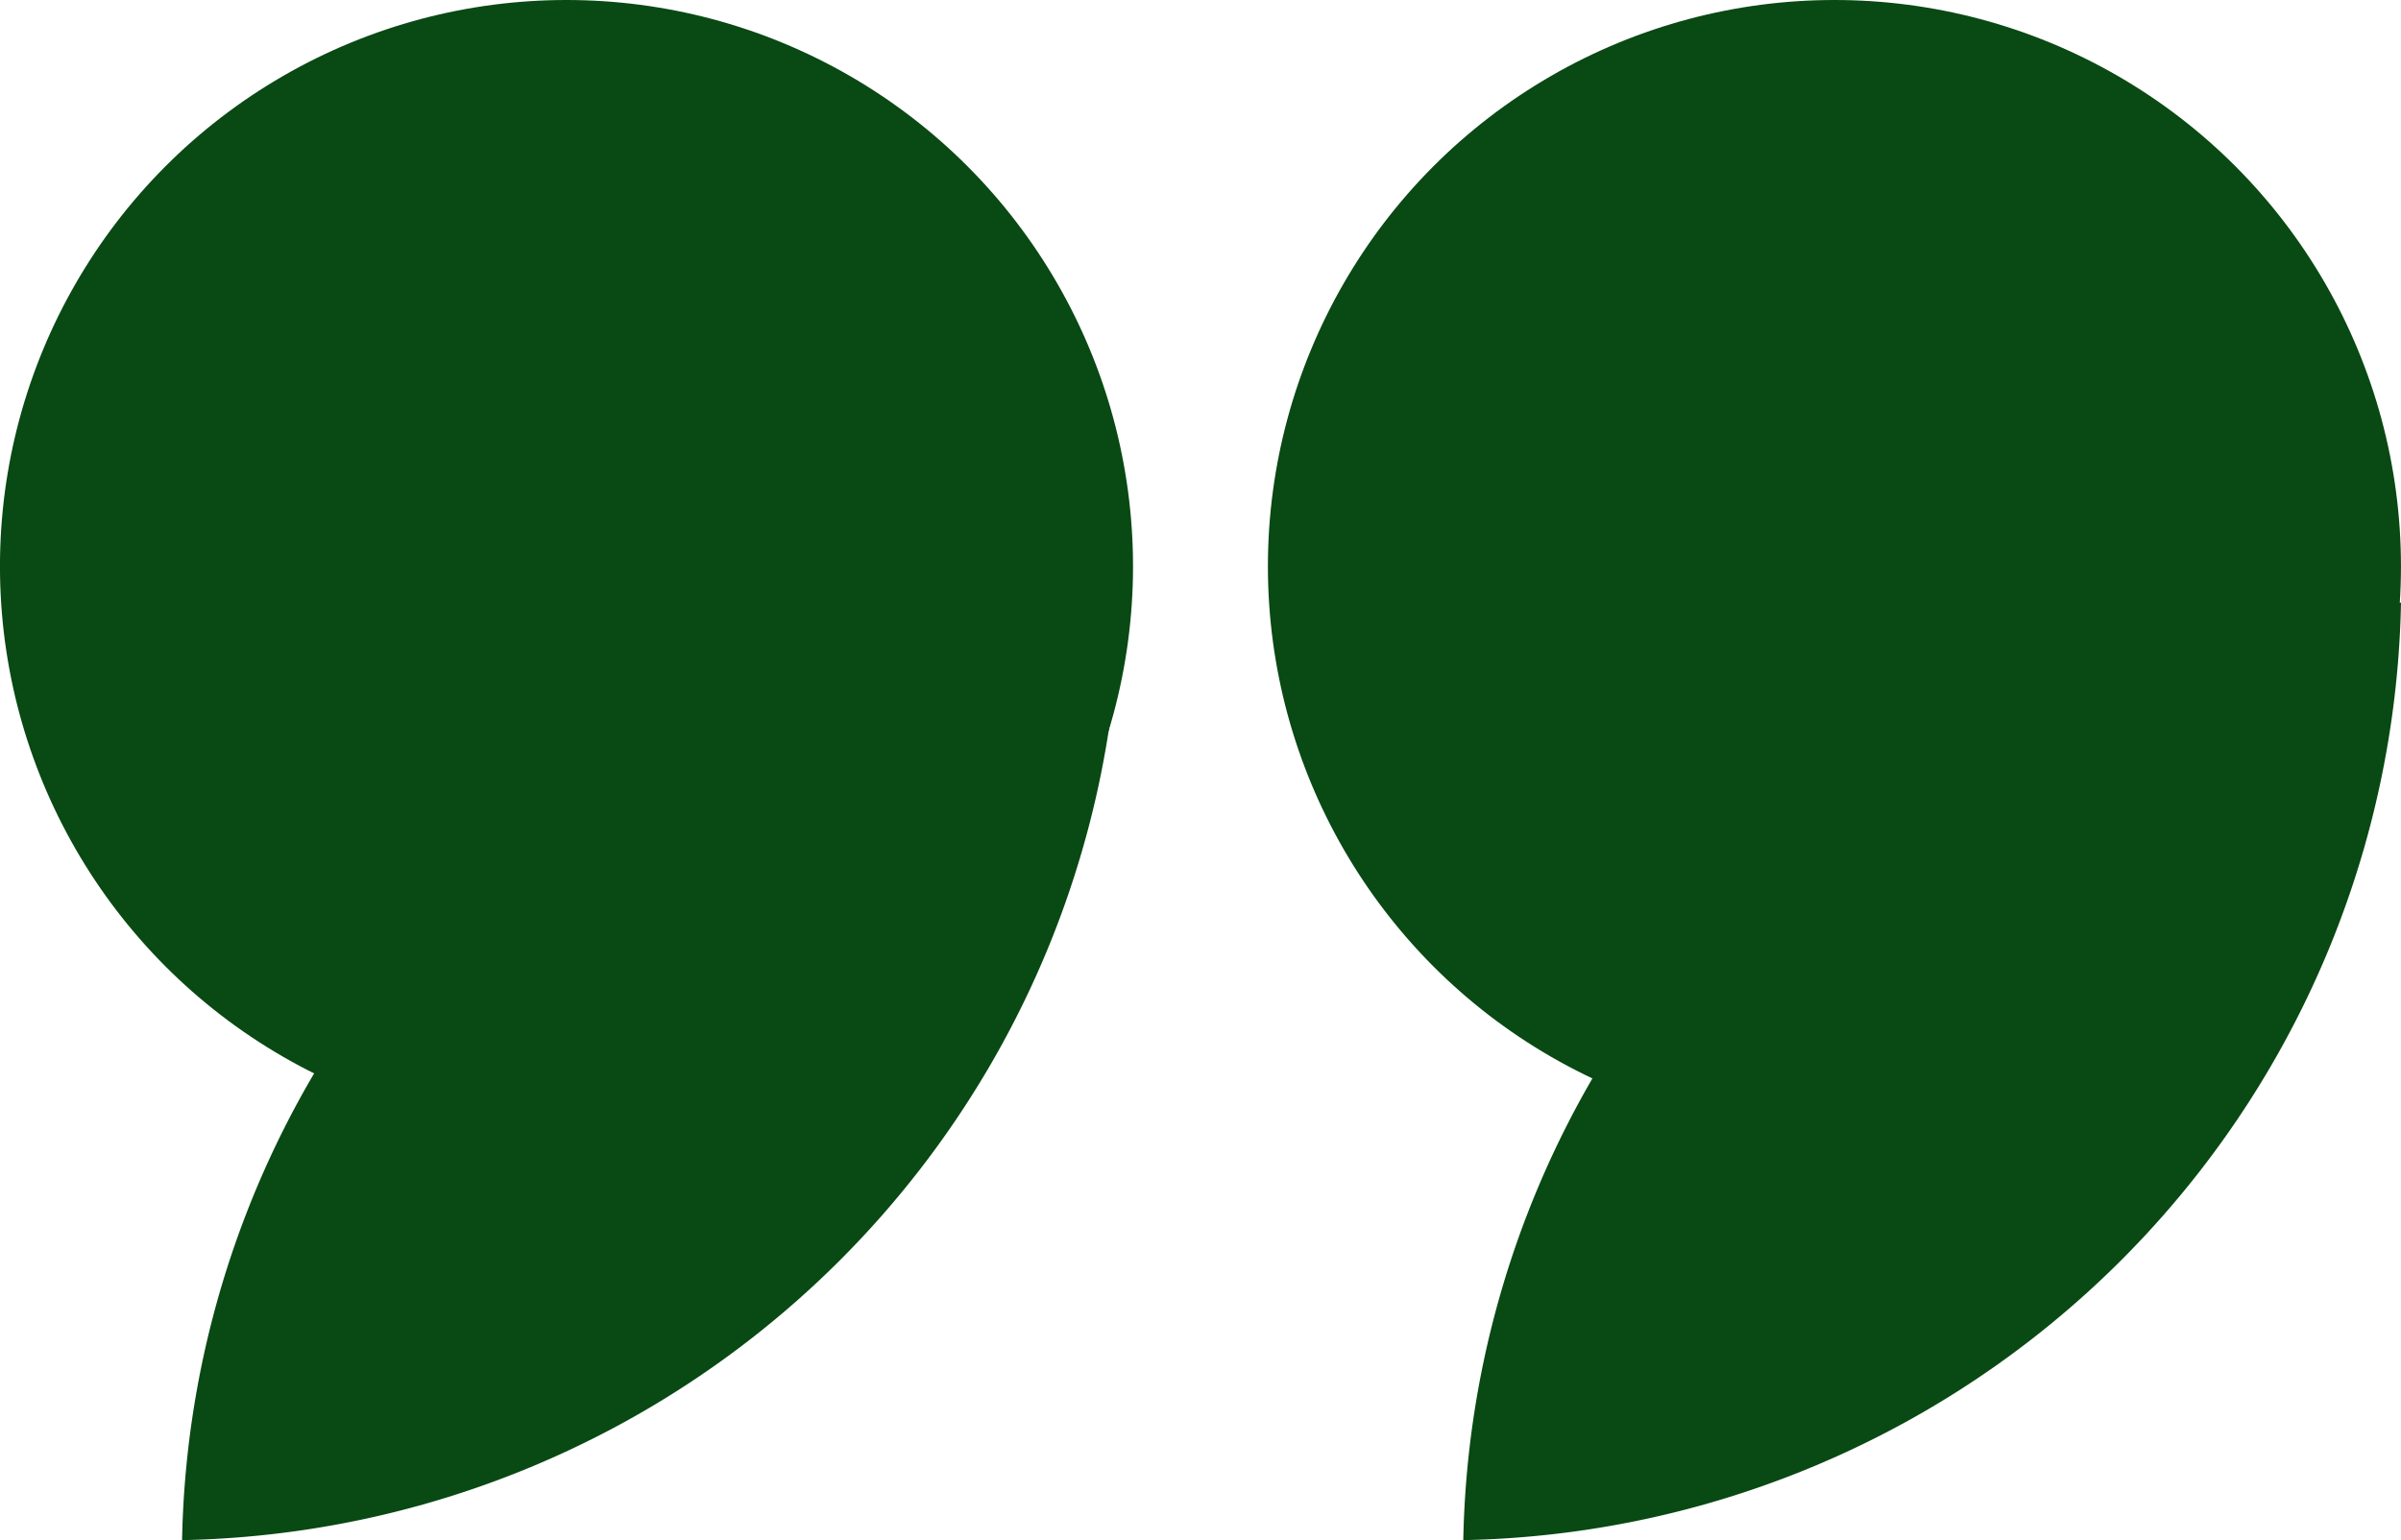
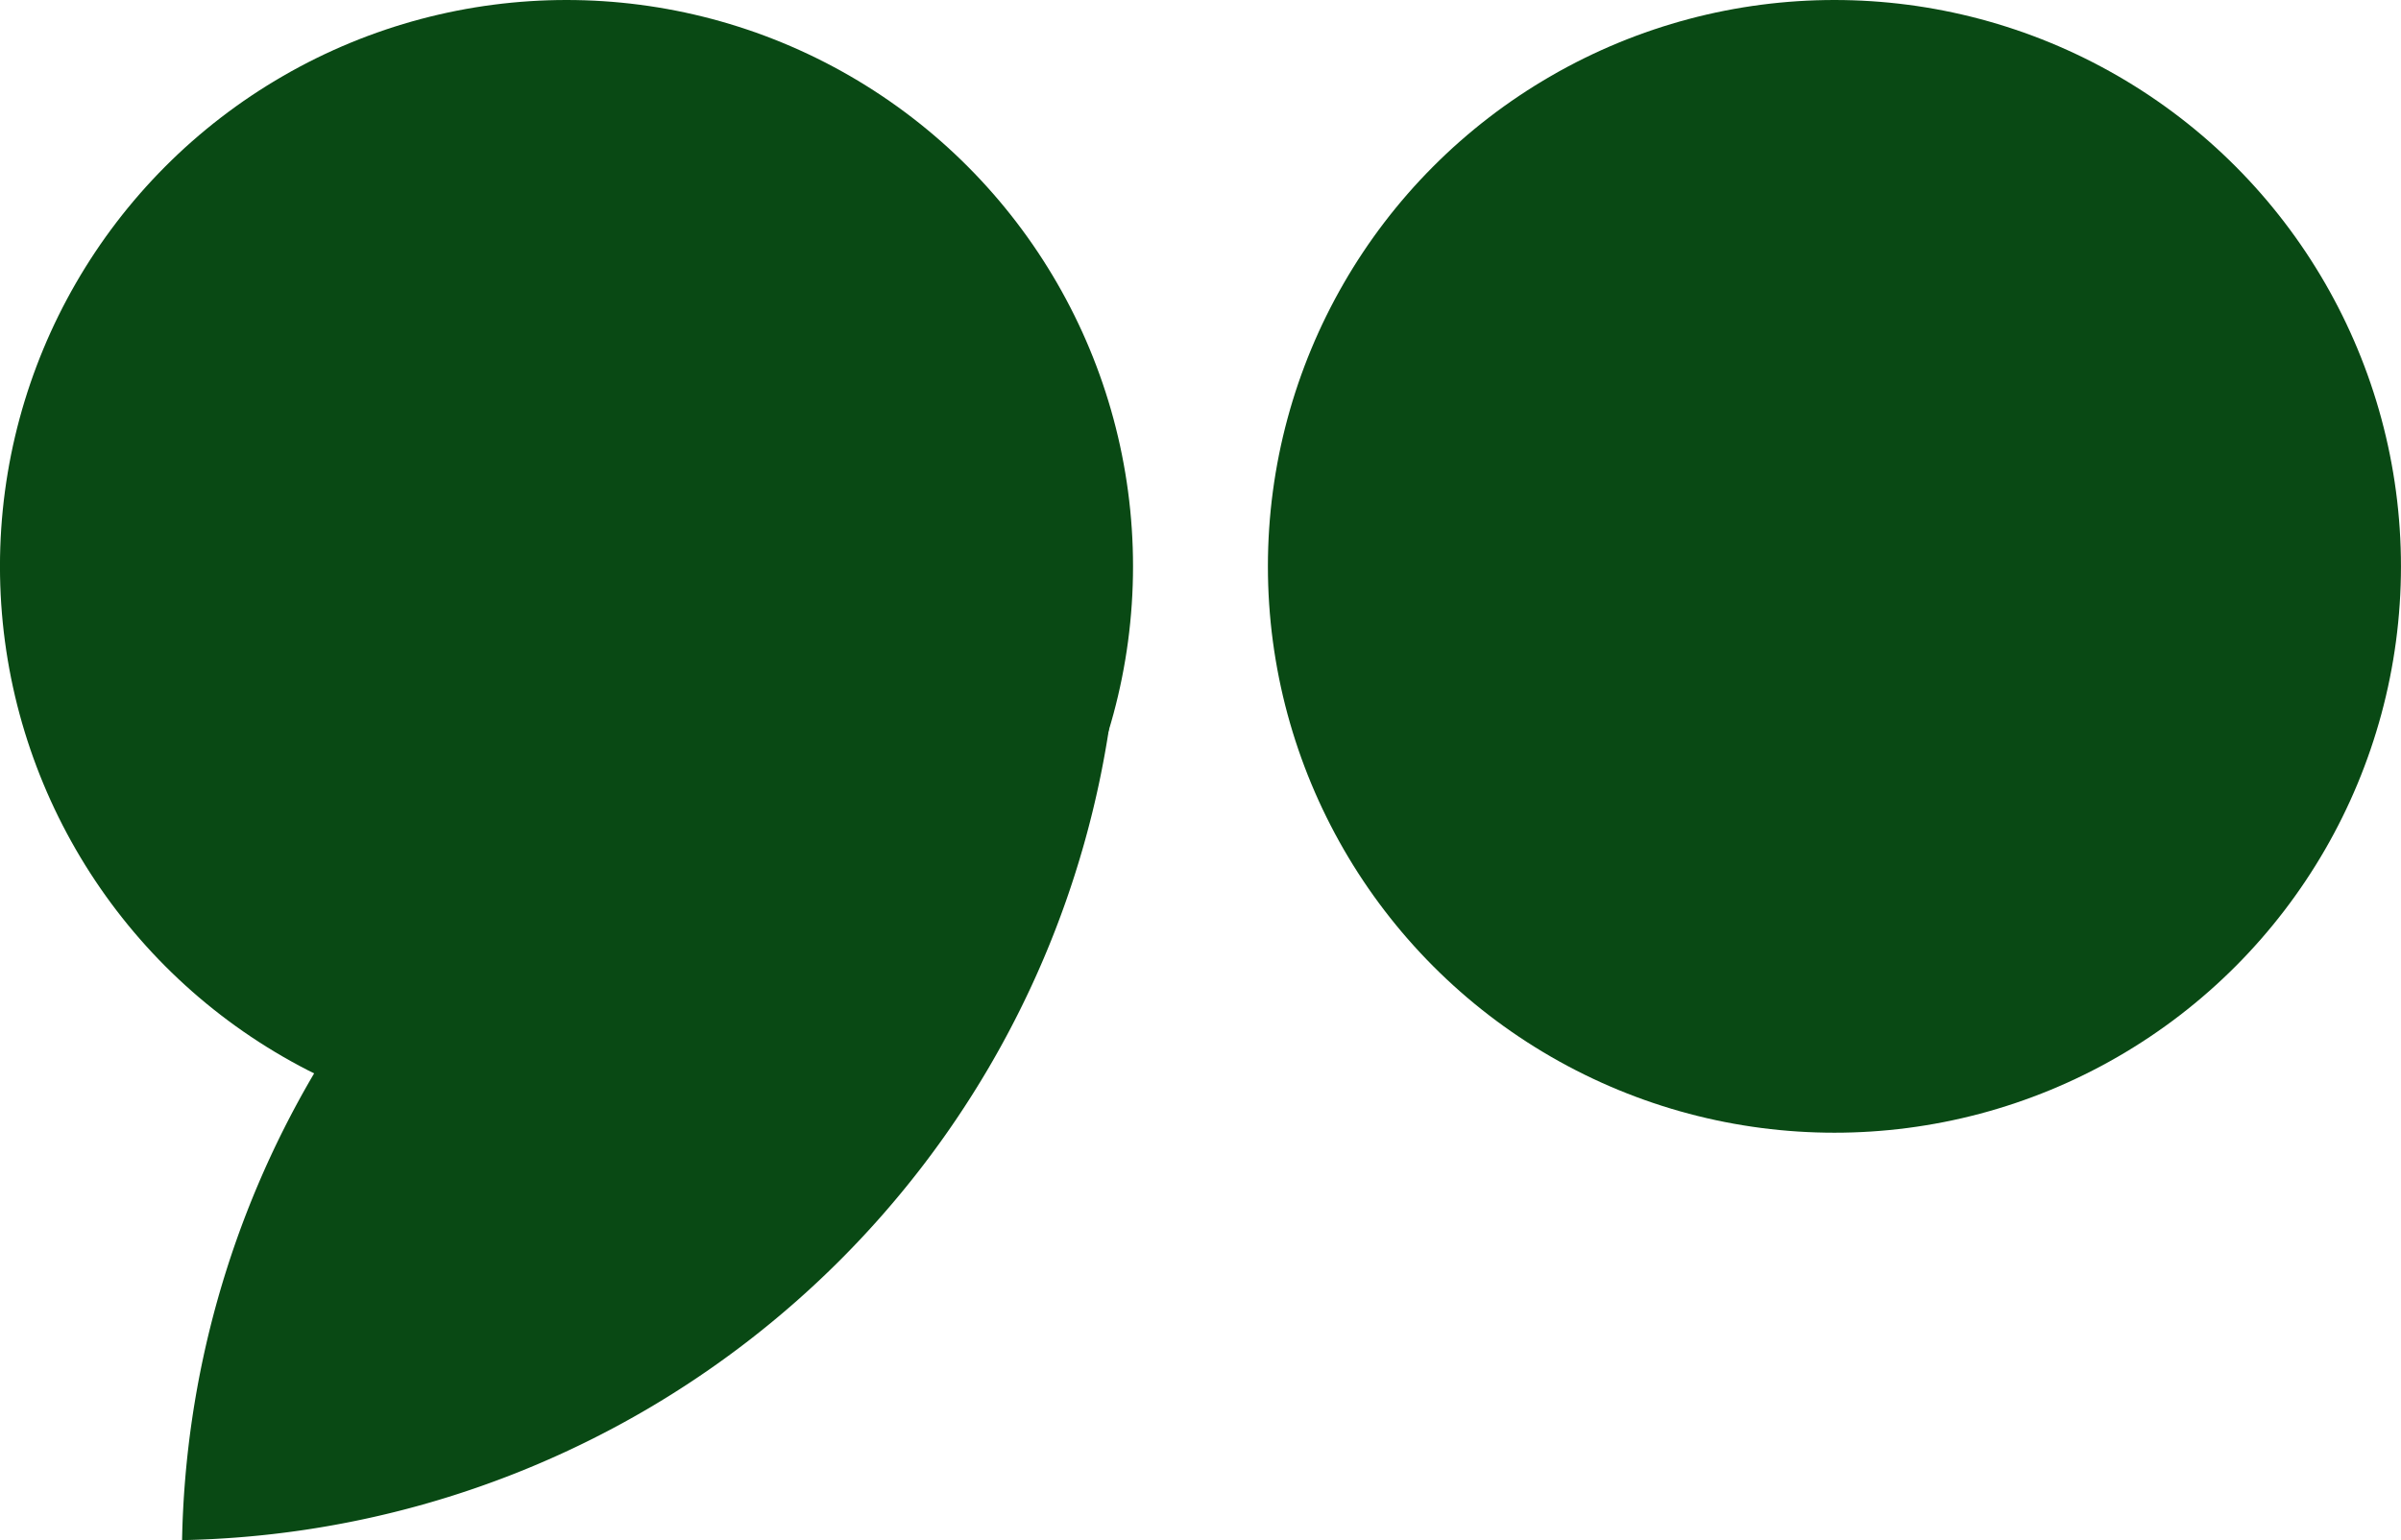
<svg xmlns="http://www.w3.org/2000/svg" id="Group_18047" data-name="Group 18047" width="68.877" height="44.193" viewBox="0 0 68.877 44.193">
-   <path id="Path_31055" data-name="Path 31055" d="M189.576,1229.658a27.43,27.43,0,0,0-26.9,26.9,27.431,27.431,0,0,0,26.9-26.9" transform="translate(-120.699 -1212.363)" fill="#094914" />
  <path id="Path_31056" data-name="Path 31056" d="M189.576,1229.658a27.43,27.43,0,0,0-26.9,26.9,27.431,27.431,0,0,0,26.9-26.9" transform="translate(-157.453 -1212.363)" fill="#094914" />
  <ellipse id="Ellipse_437" data-name="Ellipse 437" cx="16.252" cy="16.252" rx="16.252" ry="16.252" transform="translate(36.372 0)" fill="#094914" />
  <ellipse id="Ellipse_438" data-name="Ellipse 438" cx="16.252" cy="16.252" rx="16.252" ry="16.252" transform="translate(-0.001 0)" fill="#094914" />
</svg>